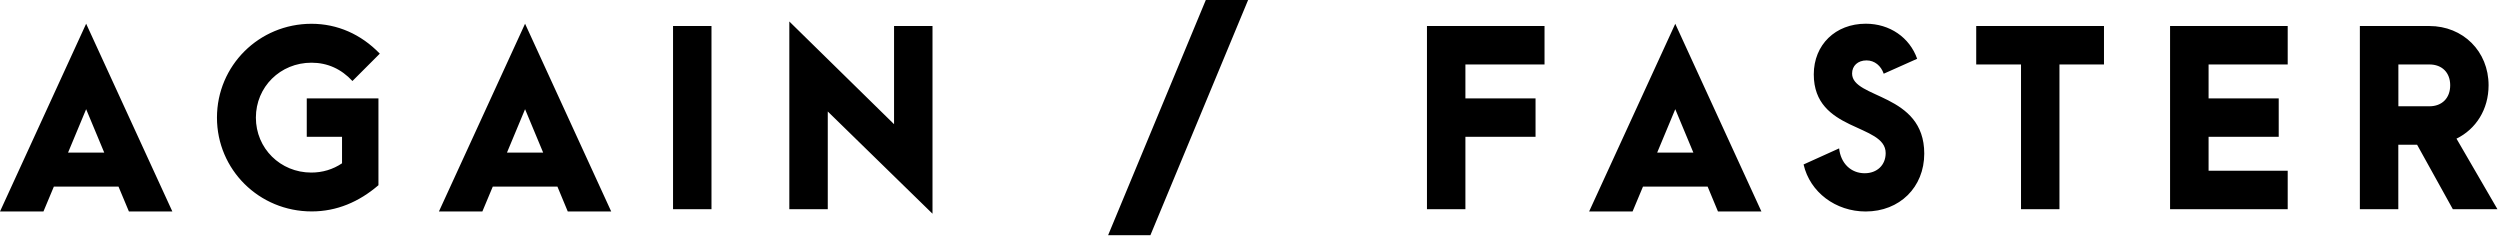
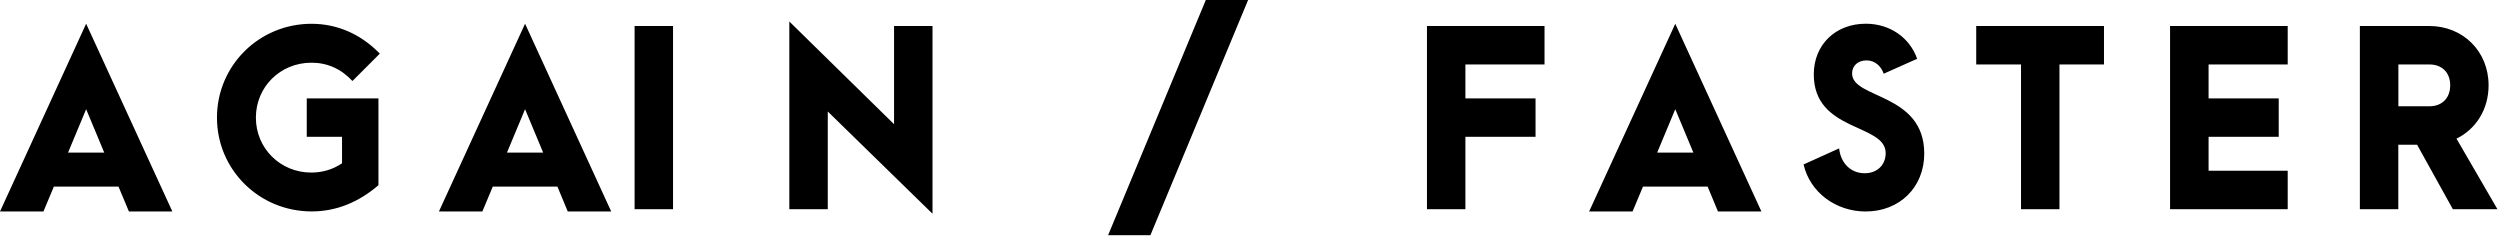
<svg xmlns="http://www.w3.org/2000/svg" width="370" height="35" fill="none">
-   <path d="M17.54 27.62H7.97L6.43 31.3H0L12.75 3.51 25.51 31.3h-6.43l-1.54-3.68zm-2.11-5.03l-2.68-6.43-2.68 6.43h5.36zM32.11 17.41c0-7.7 6.23-13.89 13.99-13.89 3.82 0 7.33 1.54 10.11 4.42l-4.05 4.05c-1.64-1.77-3.68-2.71-6.06-2.71-4.62 0-8.23 3.58-8.23 8.13 0 4.55 3.62 8.13 8.2 8.13 1.67 0 3.21-.47 4.55-1.37v-3.92H45.4v-5.69h10.61v12.85c-2.88 2.48-6.19 3.88-9.87 3.88-7.8.01-14.03-6.19-14.03-13.88zM82.5 27.62h-9.57l-1.54 3.68h-6.43L77.71 3.51 90.46 31.3h-6.43l-1.53-3.68zm-2.11-5.03l-2.68-6.43-2.68 6.43h5.36zM99.61 3.85h5.69v27.11h-5.69V3.85zM122.51 16.5v14.46h-5.69V3.18l15.5 15.2V3.85h5.69v27.78l-15.5-15.13zM178.46 0h6.26l-14.46 34.81H164L178.46 0zM211.18 3.85h17.41v5.69h-11.71v5.02h10.38v5.69h-10.38v10.71h-5.69V3.85h-.01zM252.73 27.62h-9.57l-1.54 3.68h-6.43l12.75-27.78 12.75 27.78h-6.43l-1.53-3.68zm-2.11-5.03l-2.68-6.43-2.68 6.43h5.36zM266.93 24.34l5.26-2.38c.24 2.24 1.77 3.68 3.78 3.68 1.84 0 3.11-1.21 3.11-2.98 0-4.42-10.64-3.08-10.64-11.65 0-4.39 3.21-7.5 7.7-7.5 3.55 0 6.49 2.04 7.6 5.19l-4.95 2.21c-.4-1.17-1.34-1.97-2.54-1.97-1.3 0-2.14.8-2.14 1.94 0 3.78 10.68 2.85 10.68 11.85 0 4.99-3.65 8.57-8.67 8.57-4.44 0-8.25-2.85-9.19-6.96zM299.11 9.54h-6.63V3.85h18.91v5.69h-6.59v21.42h-5.69V9.54zM321.17 3.85h17.41v5.69h-11.71v5.02h10.38v5.69h-10.38v5.02h11.71v5.69h-17.41V3.85zM363.02 30.96l-5.29-9.54h-2.78v9.54h-5.69V3.85h10.28c4.99 0 8.77 3.75 8.77 8.77 0 3.58-1.87 6.49-4.75 7.9l6.06 10.44h-6.6zm-8.06-15.23h4.59c1.87 0 3.08-1.21 3.08-3.11 0-1.87-1.2-3.08-3.08-3.08h-4.59v6.19z" fill="#000" />
+   <path d="M17.54 27.62H7.97L6.43 31.3H0L12.75 3.51 25.51 31.3h-6.43l-1.54-3.68zm-2.11-5.03l-2.68-6.43-2.68 6.43h5.36zM32.11 17.41c0-7.7 6.23-13.89 13.99-13.89 3.82 0 7.33 1.54 10.11 4.42l-4.05 4.05c-1.64-1.77-3.68-2.71-6.06-2.71-4.62 0-8.23 3.58-8.23 8.13 0 4.55 3.62 8.13 8.2 8.13 1.67 0 3.21-.47 4.55-1.37v-3.92H45.4v-5.69h10.61v12.85c-2.88 2.48-6.19 3.88-9.87 3.88-7.8.01-14.03-6.19-14.03-13.88zM82.5 27.62h-9.57l-1.54 3.68h-6.43L77.71 3.51 90.46 31.3h-6.43l-1.53-3.68zm-2.11-5.03l-2.68-6.43-2.68 6.43h5.36zM99.61 3.85v27.11h-5.69V3.85zM122.51 16.5v14.46h-5.69V3.18l15.5 15.2V3.85h5.69v27.78l-15.5-15.13zM178.46 0h6.26l-14.46 34.81H164L178.46 0zM211.18 3.85h17.41v5.69h-11.71v5.02h10.38v5.69h-10.38v10.71h-5.69V3.85h-.01zM252.73 27.62h-9.57l-1.54 3.68h-6.43l12.75-27.78 12.75 27.78h-6.43l-1.53-3.68zm-2.11-5.03l-2.68-6.43-2.68 6.43h5.36zM266.93 24.34l5.26-2.38c.24 2.24 1.77 3.68 3.78 3.68 1.84 0 3.11-1.21 3.11-2.98 0-4.42-10.64-3.08-10.64-11.65 0-4.39 3.21-7.5 7.7-7.5 3.55 0 6.49 2.04 7.6 5.19l-4.95 2.21c-.4-1.17-1.34-1.97-2.54-1.97-1.3 0-2.14.8-2.14 1.94 0 3.78 10.68 2.85 10.68 11.85 0 4.99-3.65 8.57-8.67 8.57-4.44 0-8.25-2.85-9.19-6.96zM299.11 9.54h-6.63V3.85h18.91v5.69h-6.59v21.42h-5.69V9.54zM321.17 3.85h17.41v5.69h-11.71v5.02h10.38v5.69h-10.38v5.02h11.71v5.69h-17.41V3.85zM363.02 30.96l-5.29-9.54h-2.78v9.54h-5.69V3.85h10.28c4.99 0 8.77 3.75 8.77 8.77 0 3.58-1.87 6.49-4.75 7.9l6.06 10.44h-6.6zm-8.06-15.23h4.59c1.87 0 3.08-1.21 3.08-3.11 0-1.87-1.2-3.08-3.08-3.08h-4.59v6.19z" fill="#000" />
</svg>